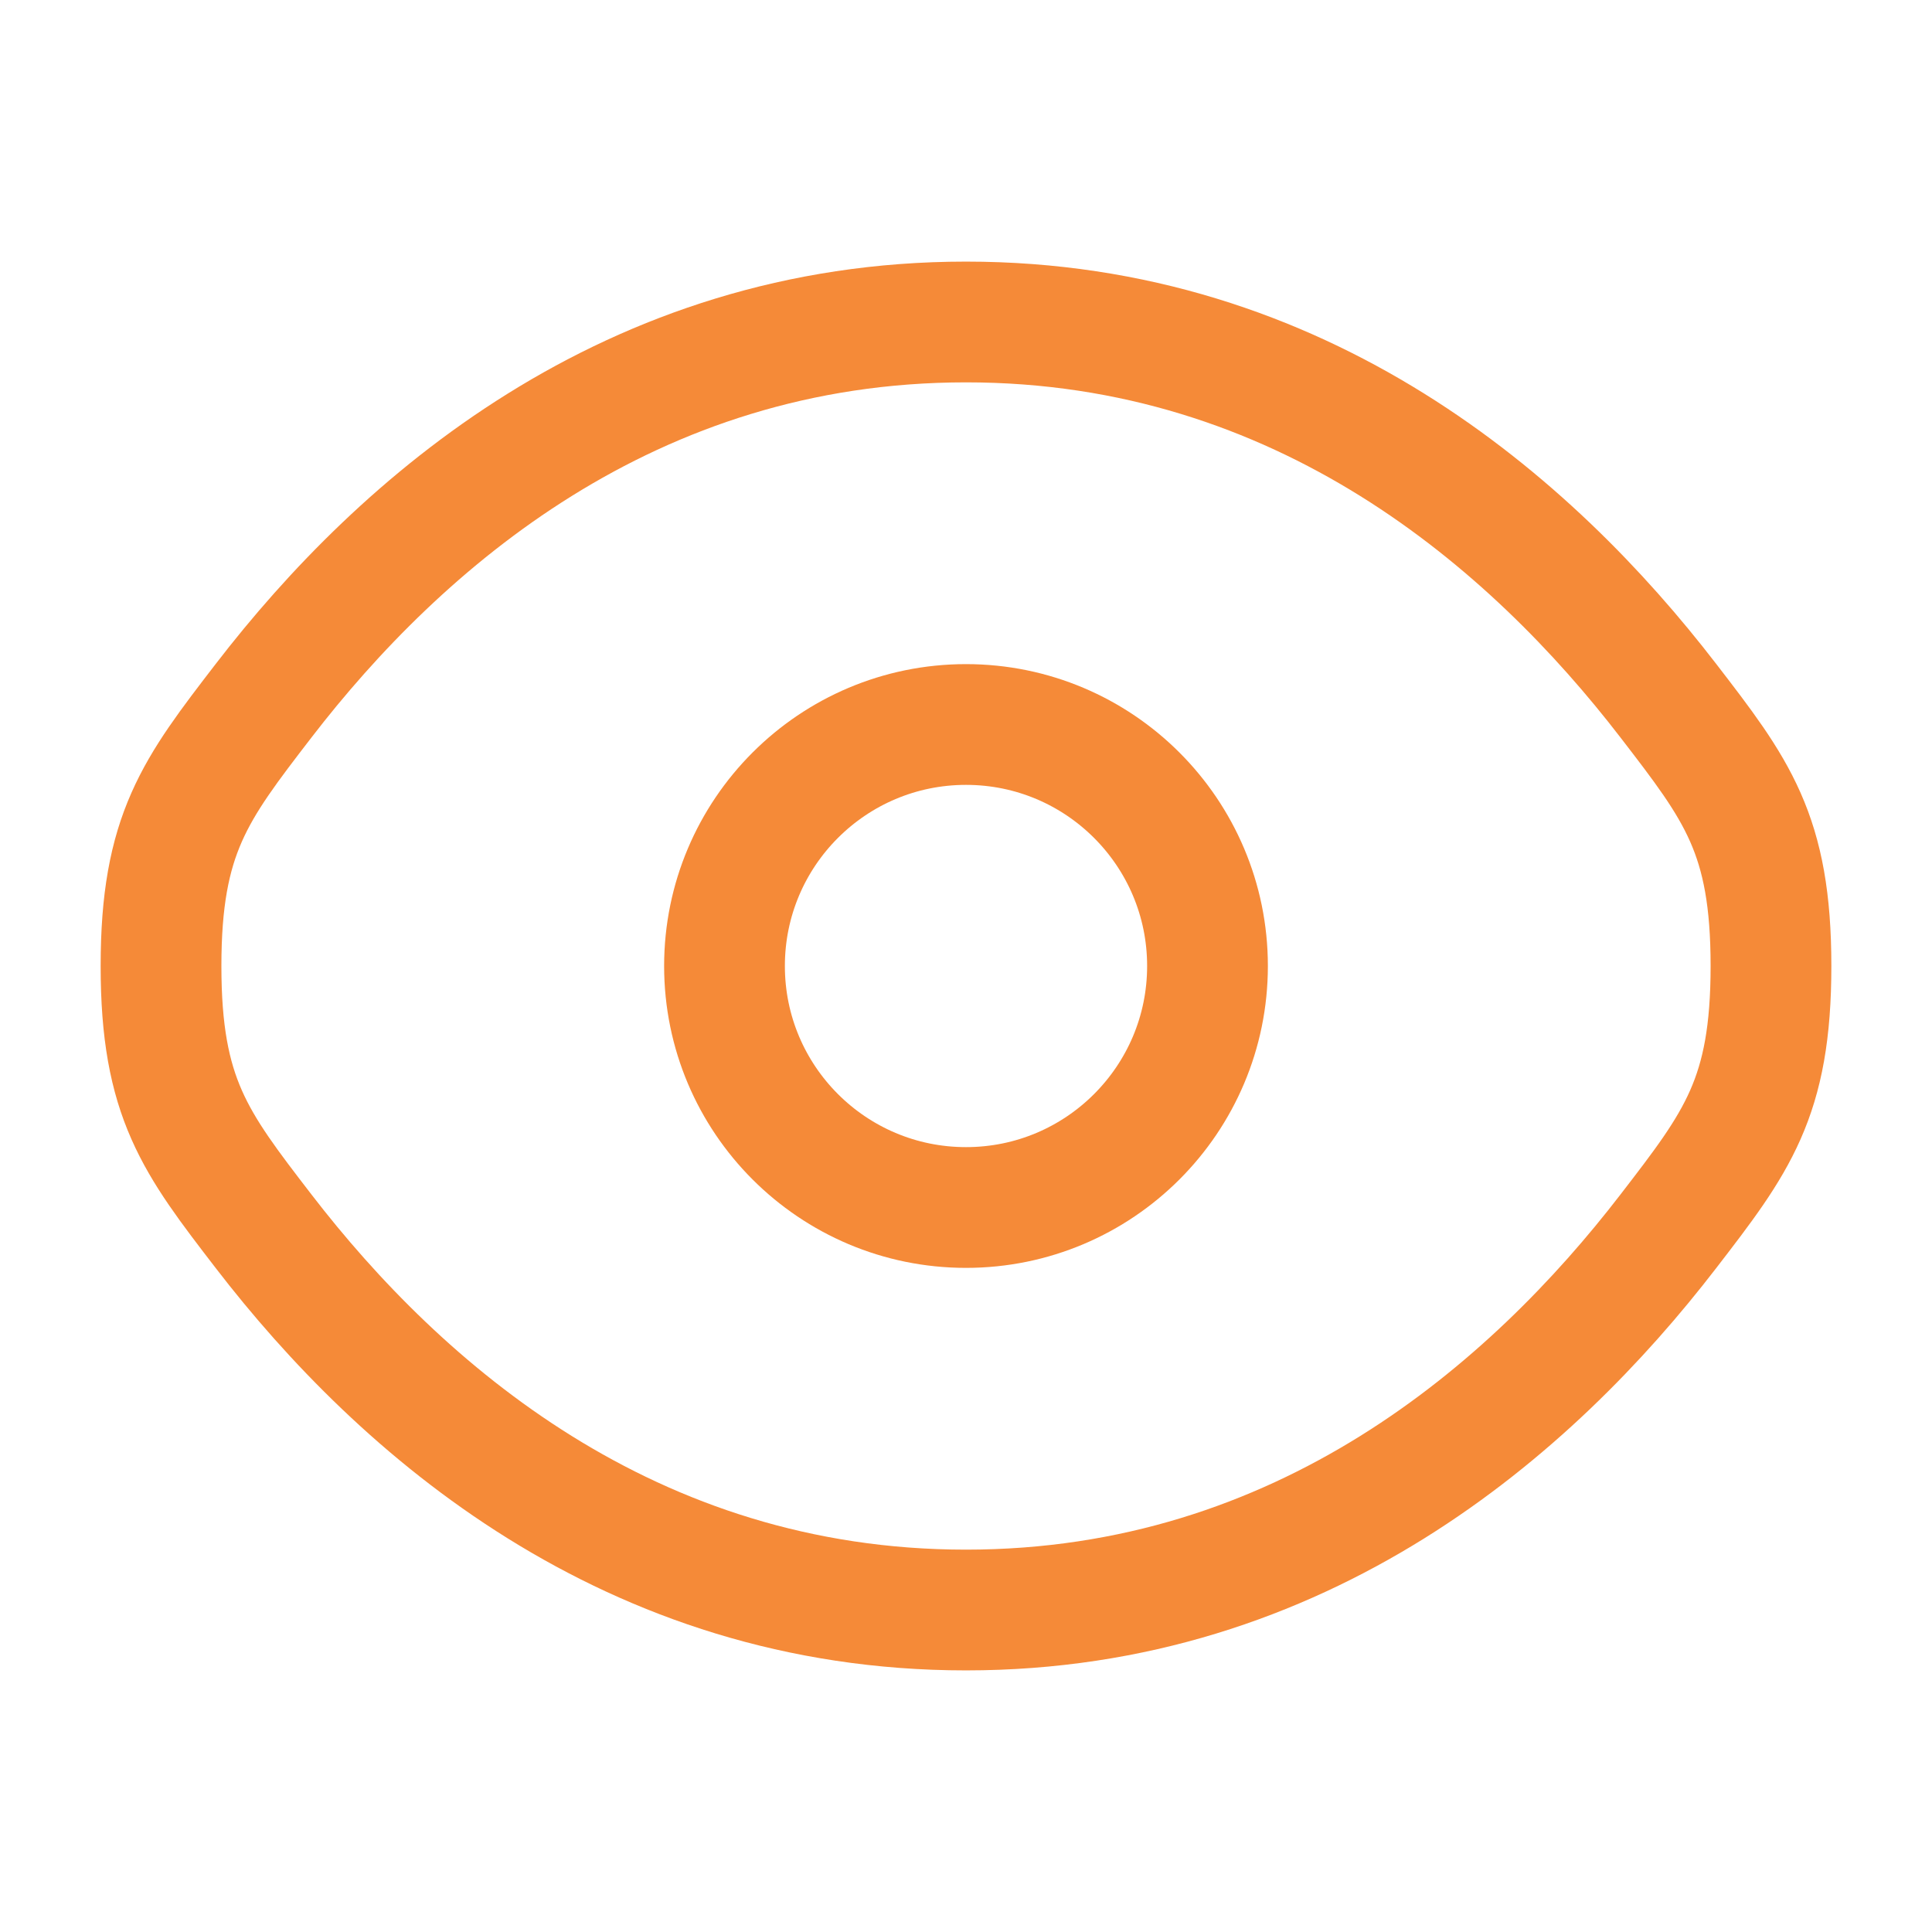
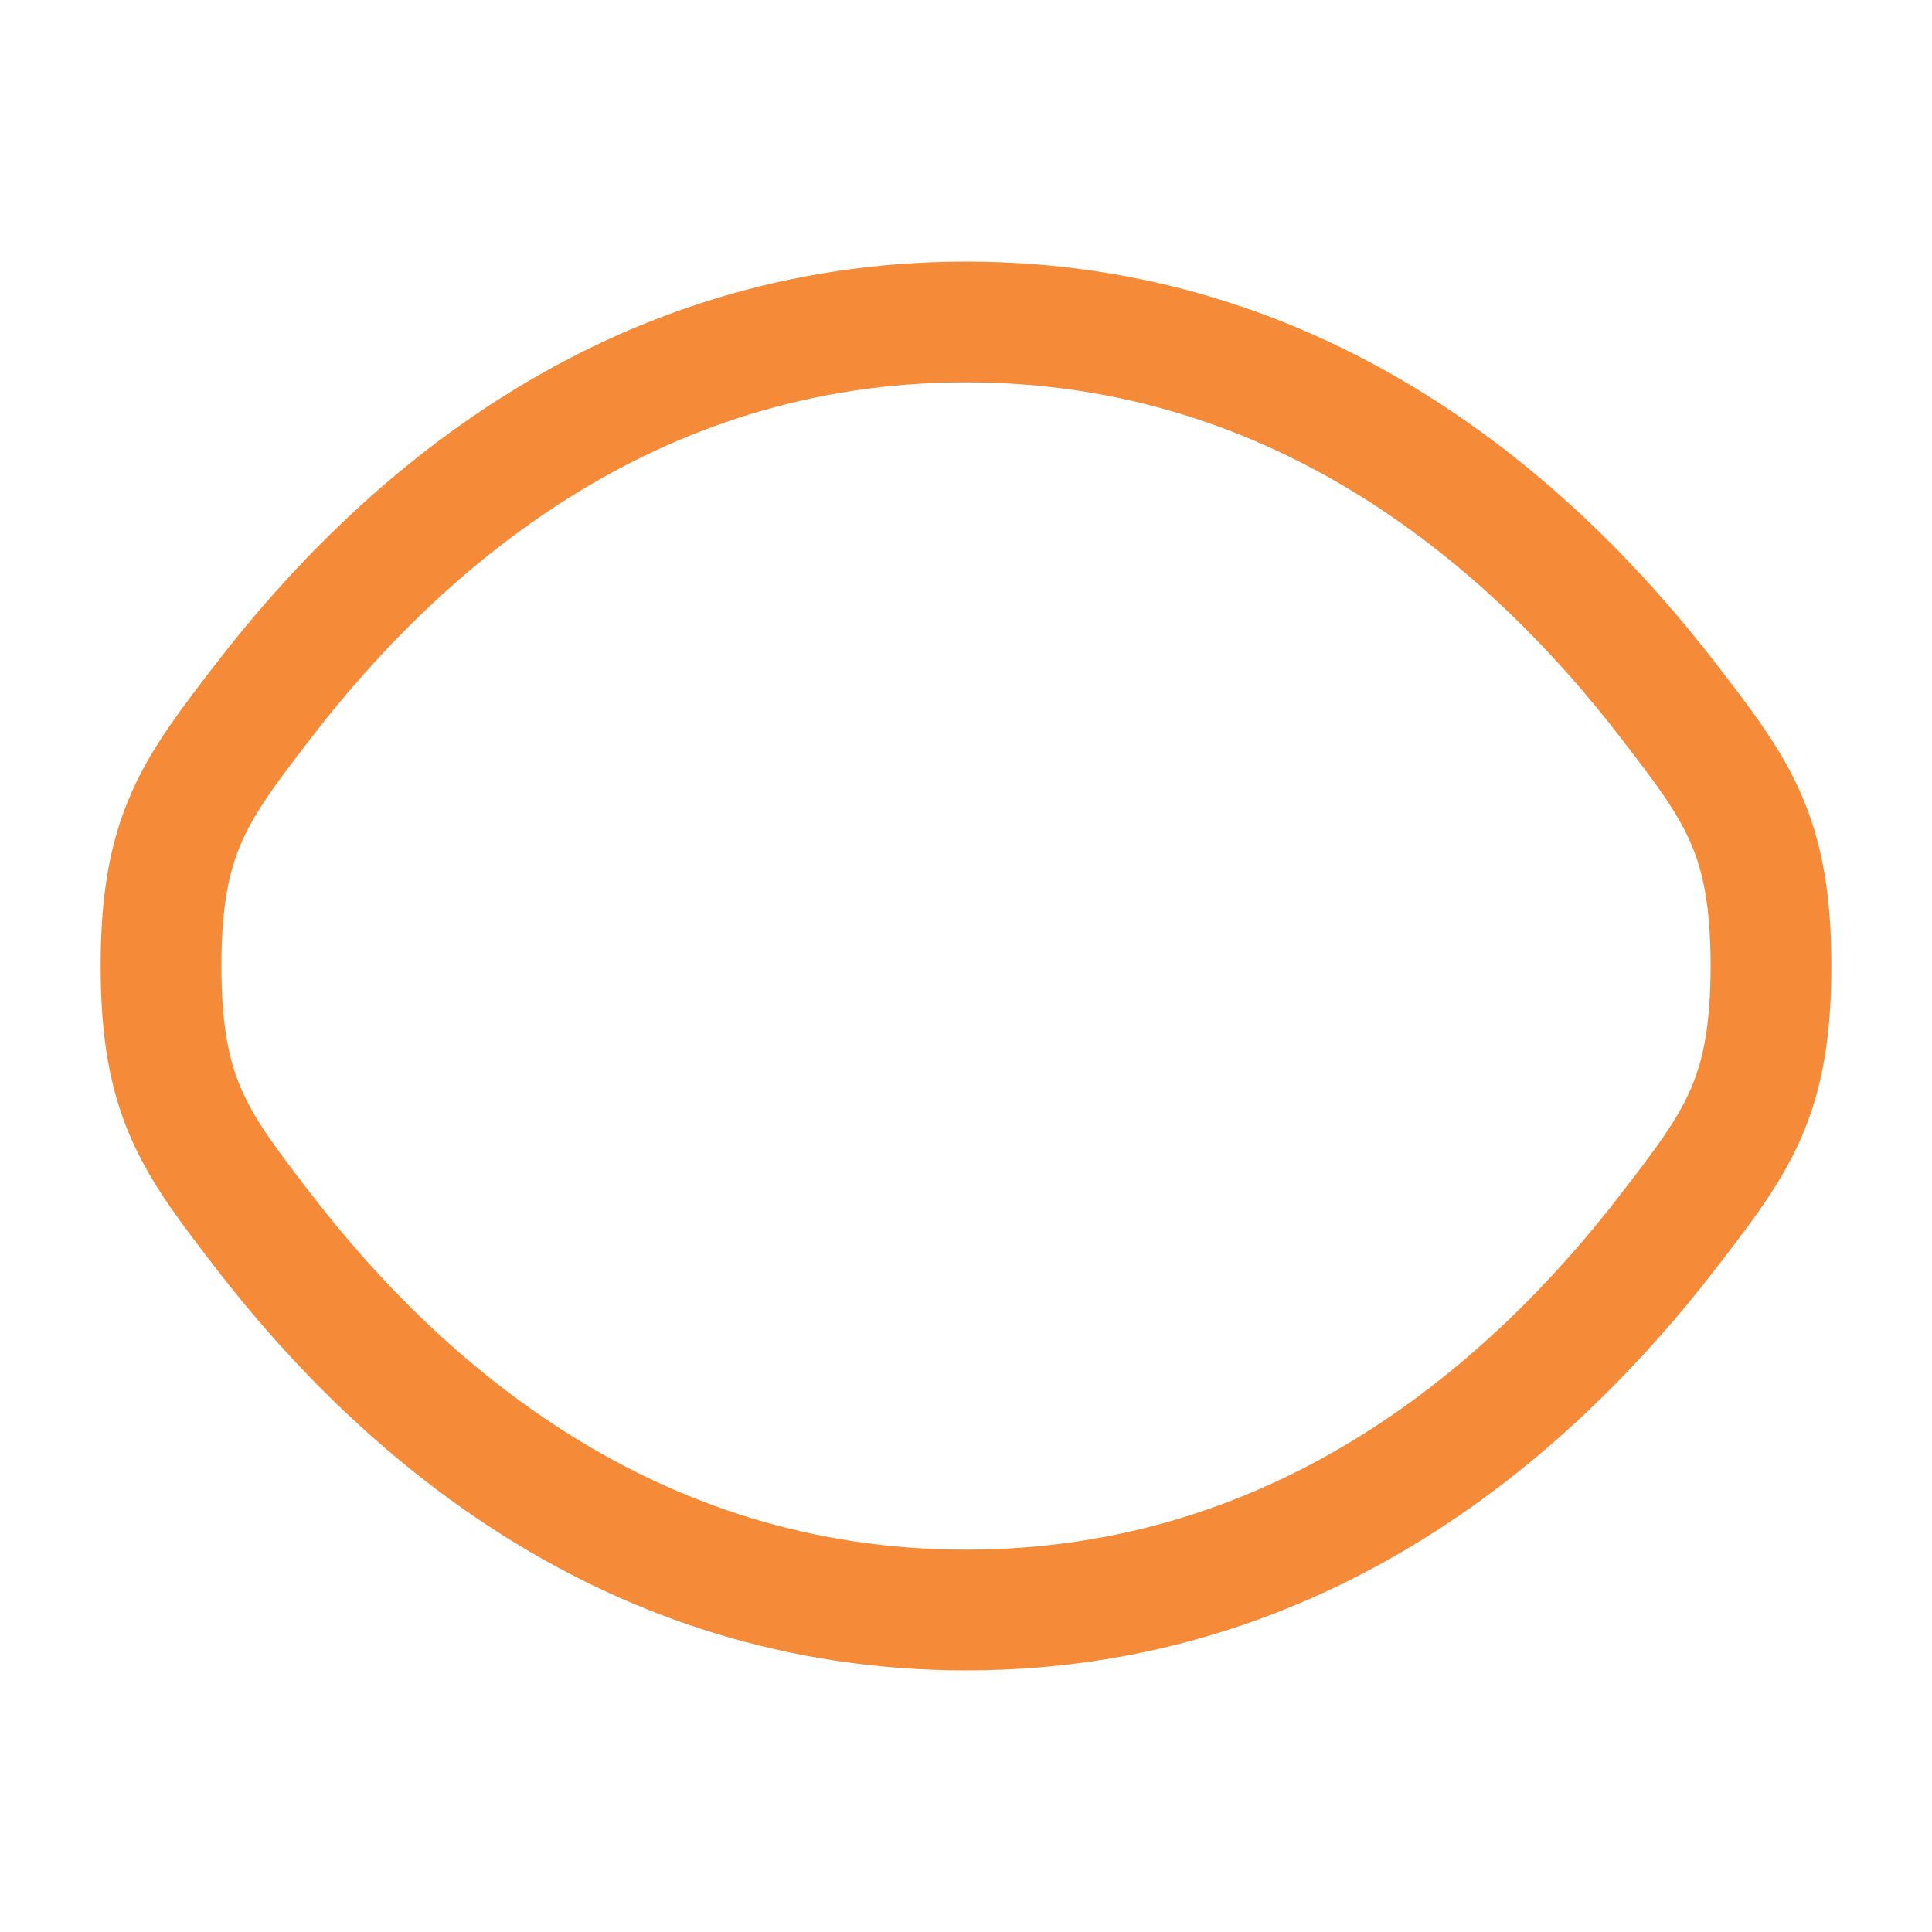
<svg xmlns="http://www.w3.org/2000/svg" width="32" height="32" viewBox="0 0 32 32" fill="none">
  <path d="M4.366 20.394C3.233 18.922 2.667 18.186 2.667 16C2.667 13.814 3.233 13.078 4.366 11.606C6.629 8.666 10.424 5.333 16 5.333C21.576 5.333 25.371 8.666 27.633 11.606C28.767 13.078 29.333 13.814 29.333 16C29.333 18.186 28.767 18.922 27.633 20.394C25.371 23.334 21.576 26.667 16 26.667C10.424 26.667 6.629 23.334 4.366 20.394Z" stroke="#F58A38" stroke-width="2" />
-   <path d="M20 16C20 18.209 18.209 20 16 20C13.791 20 12 18.209 12 16C12 13.791 13.791 12 16 12C18.209 12 20 13.791 20 16Z" stroke="#F58A38" stroke-width="2" />
</svg>